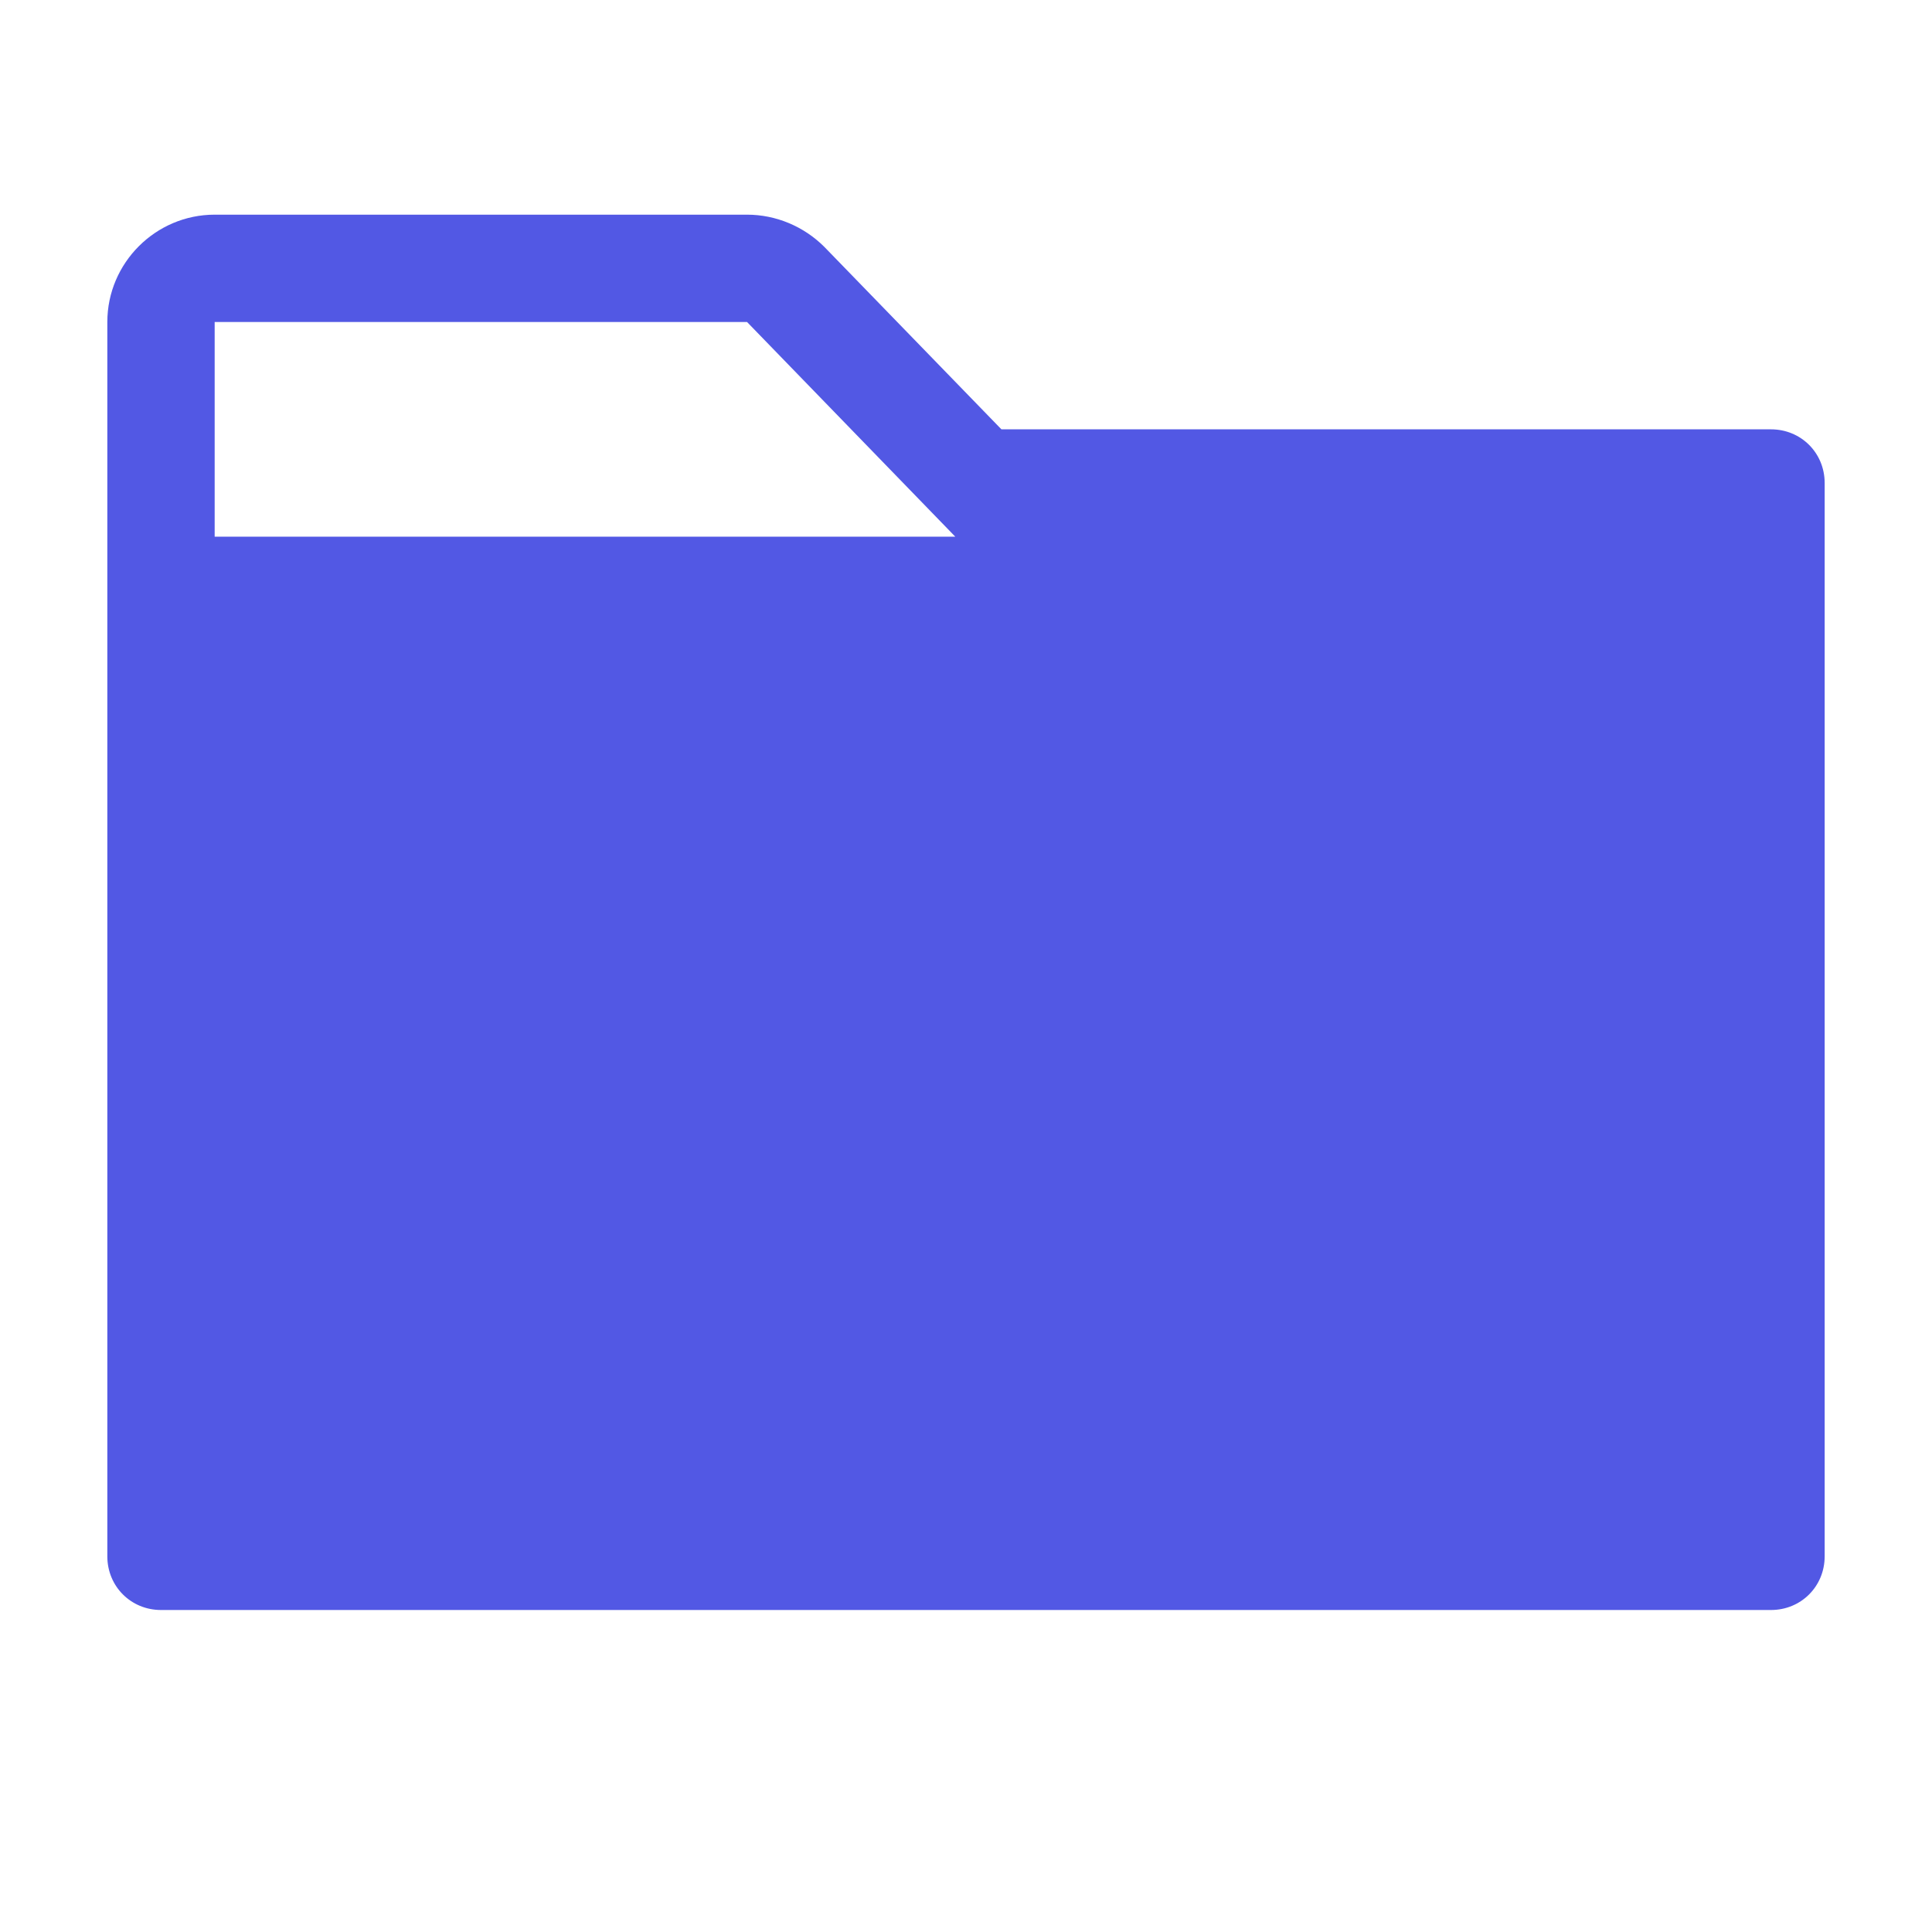
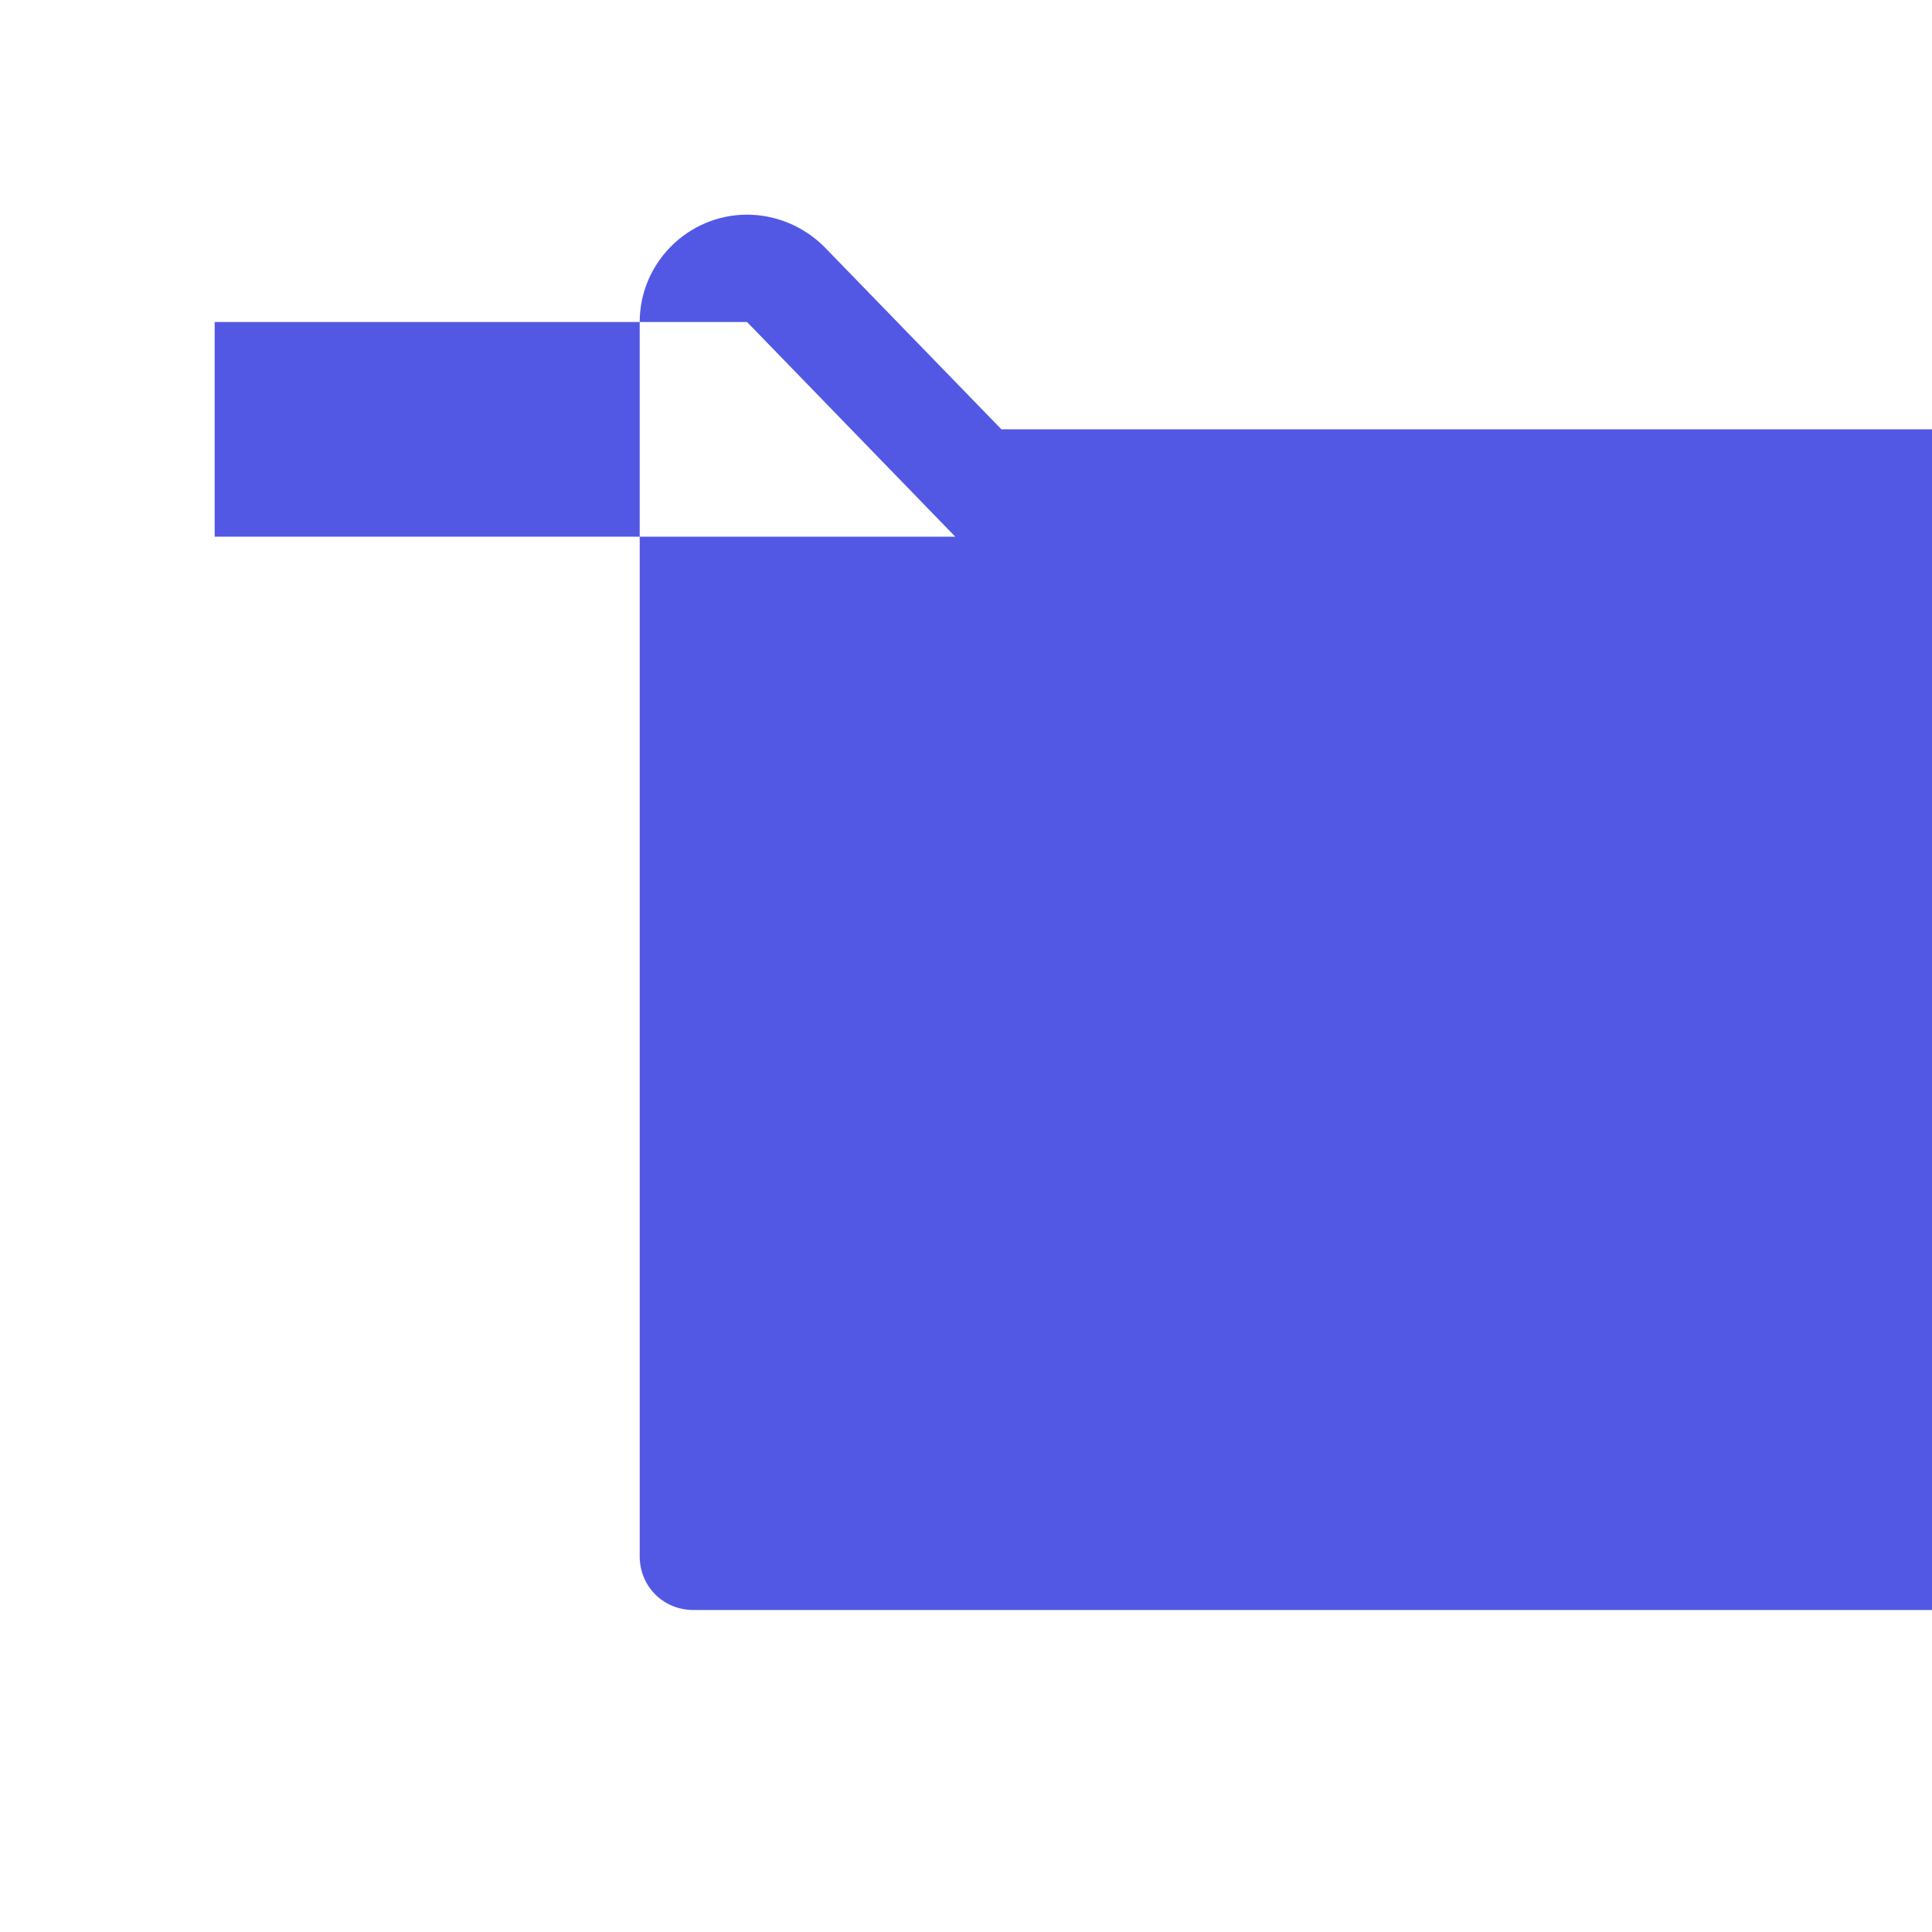
<svg xmlns="http://www.w3.org/2000/svg" id="Layer_1" viewBox="0 0 18 18">
  <g id="Icon-15">
-     <rect id="Canvas-15" width="18" height="18" style="fill:rgba(82,88,228,0); stroke-width:0px;" />
-     <path id="Path_144" d="m16.5,4h-7.17l-1.65-1.7c-.19-.19-.45-.3-.72-.3H2c-.55,0-1,.45-1,1v11.5c0,.28.22.5.5.5h15c.28,0,.5-.22.5-.5V4.5c0-.28-.22-.5-.5-.5ZM2,3h4.96l1.94,2H2v-2Z" style="fill:#5258e4; stroke-width:0px;" />
+     <path id="Path_144" d="m16.5,4h-7.17l-1.65-1.7c-.19-.19-.45-.3-.72-.3c-.55,0-1,.45-1,1v11.5c0,.28.22.5.5.5h15c.28,0,.5-.22.5-.5V4.5c0-.28-.22-.5-.5-.5ZM2,3h4.96l1.94,2H2v-2Z" style="fill:#5258e4; stroke-width:0px;" />
  </g>
</svg>